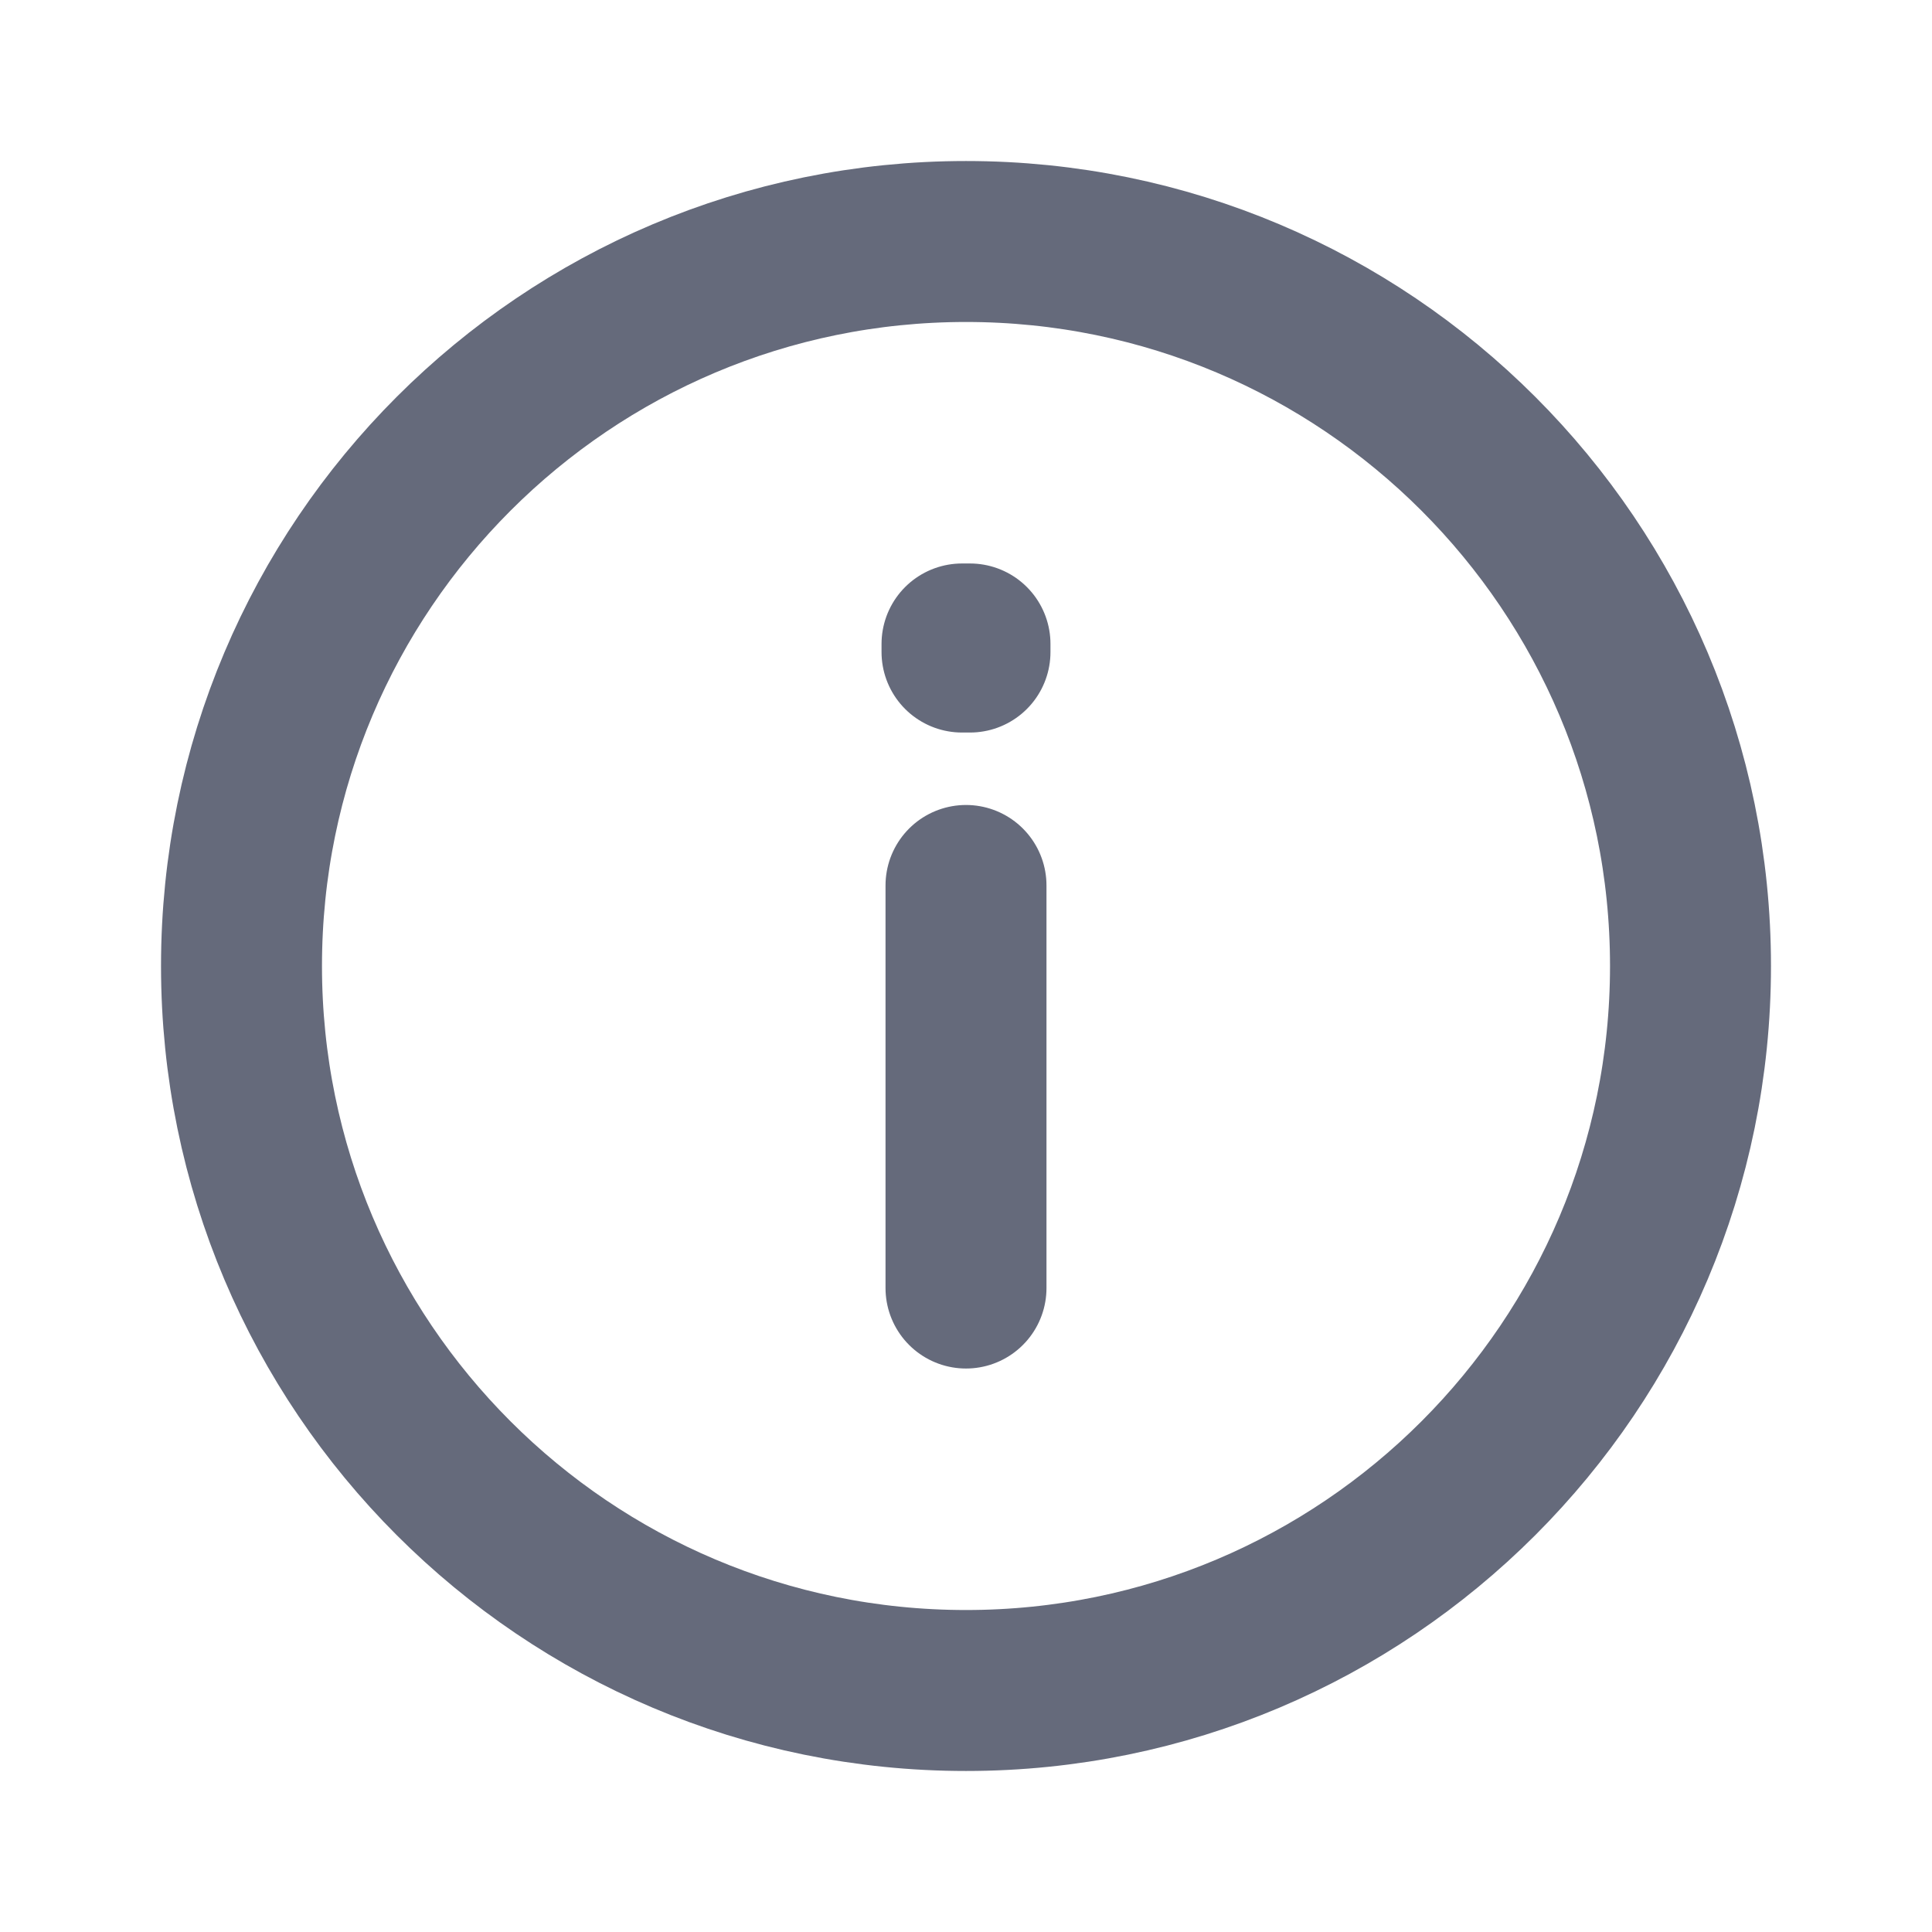
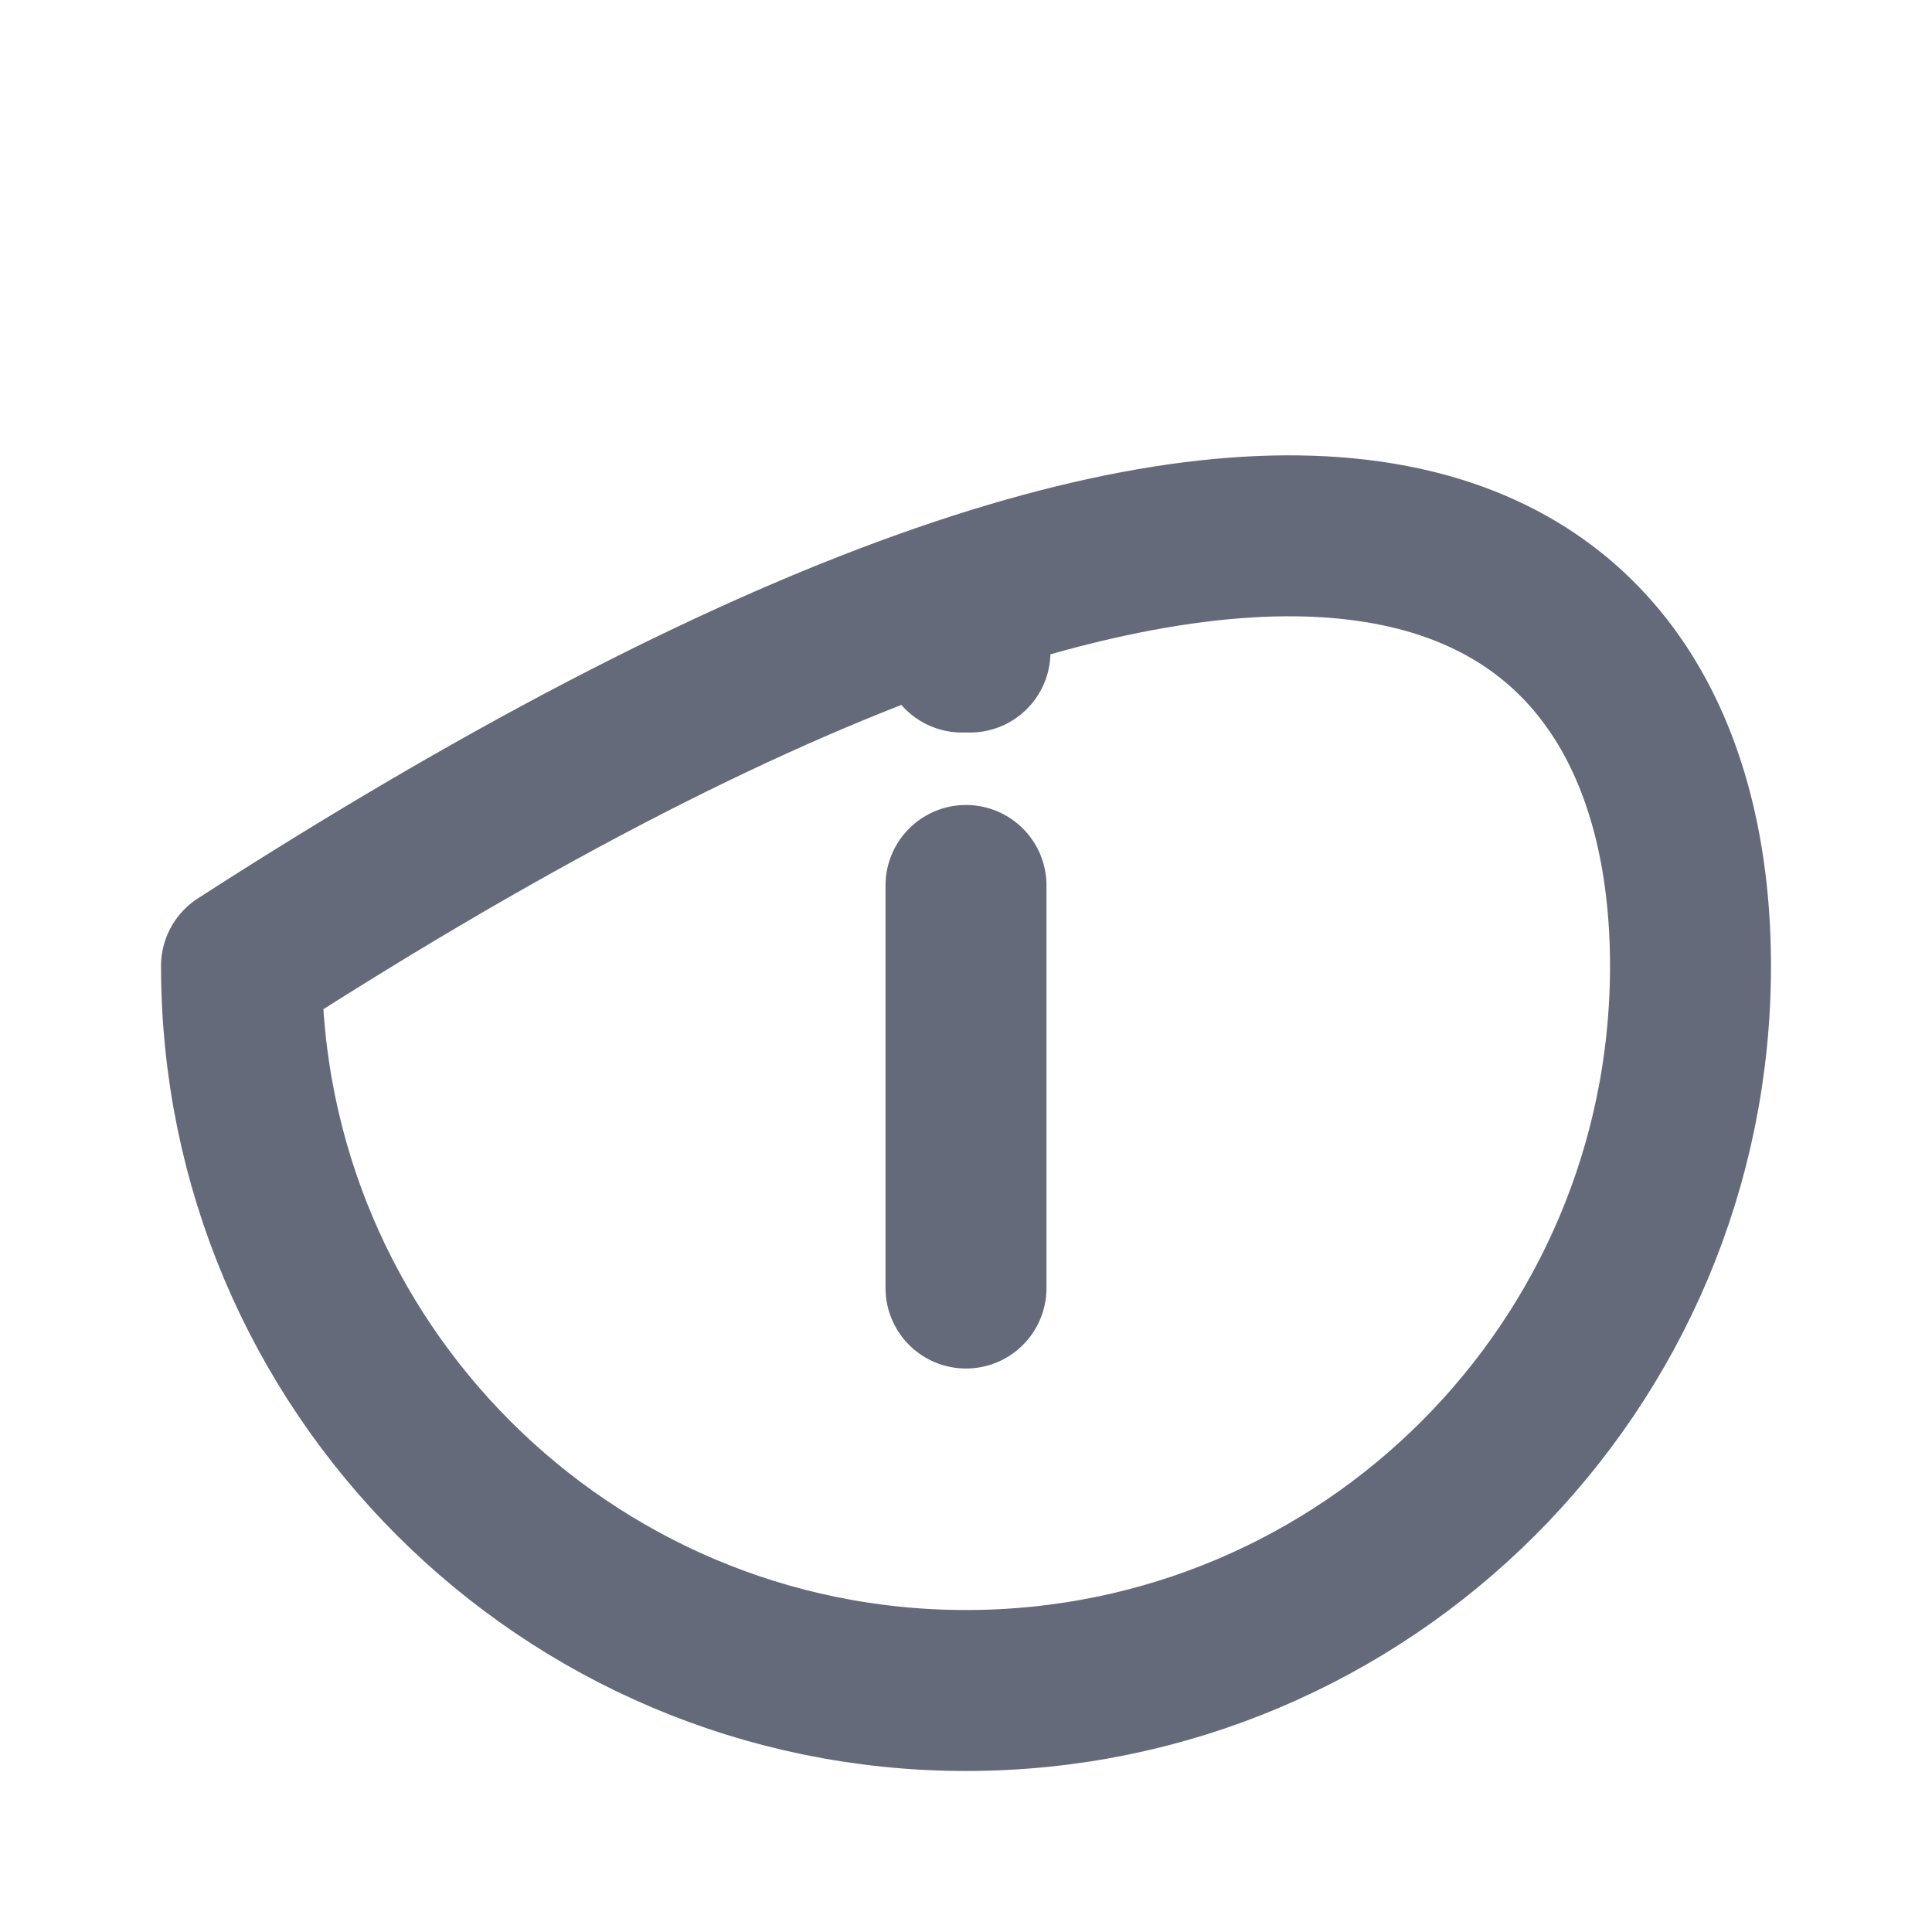
<svg xmlns="http://www.w3.org/2000/svg" width="16" height="16" viewBox="0 0 16 16" fill="none">
-   <path d="M8 7.333V10.667M8 14C4.686 14 2 11.314 2 8C2 4.686 4.686 2 8 2C11.314 2 14 4.686 14 8C14 11.314 11.314 14 8 14ZM8.033 5.333V5.4L7.967 5.4V5.333H8.033Z" stroke="#656A7B" stroke-width="1.333" stroke-linecap="round" stroke-linejoin="round" />
+   <path d="M8 7.333V10.667M8 14C4.686 14 2 11.314 2 8C11.314 2 14 4.686 14 8C14 11.314 11.314 14 8 14ZM8.033 5.333V5.4L7.967 5.4V5.333H8.033Z" stroke="#656A7B" stroke-width="1.333" stroke-linecap="round" stroke-linejoin="round" />
</svg>